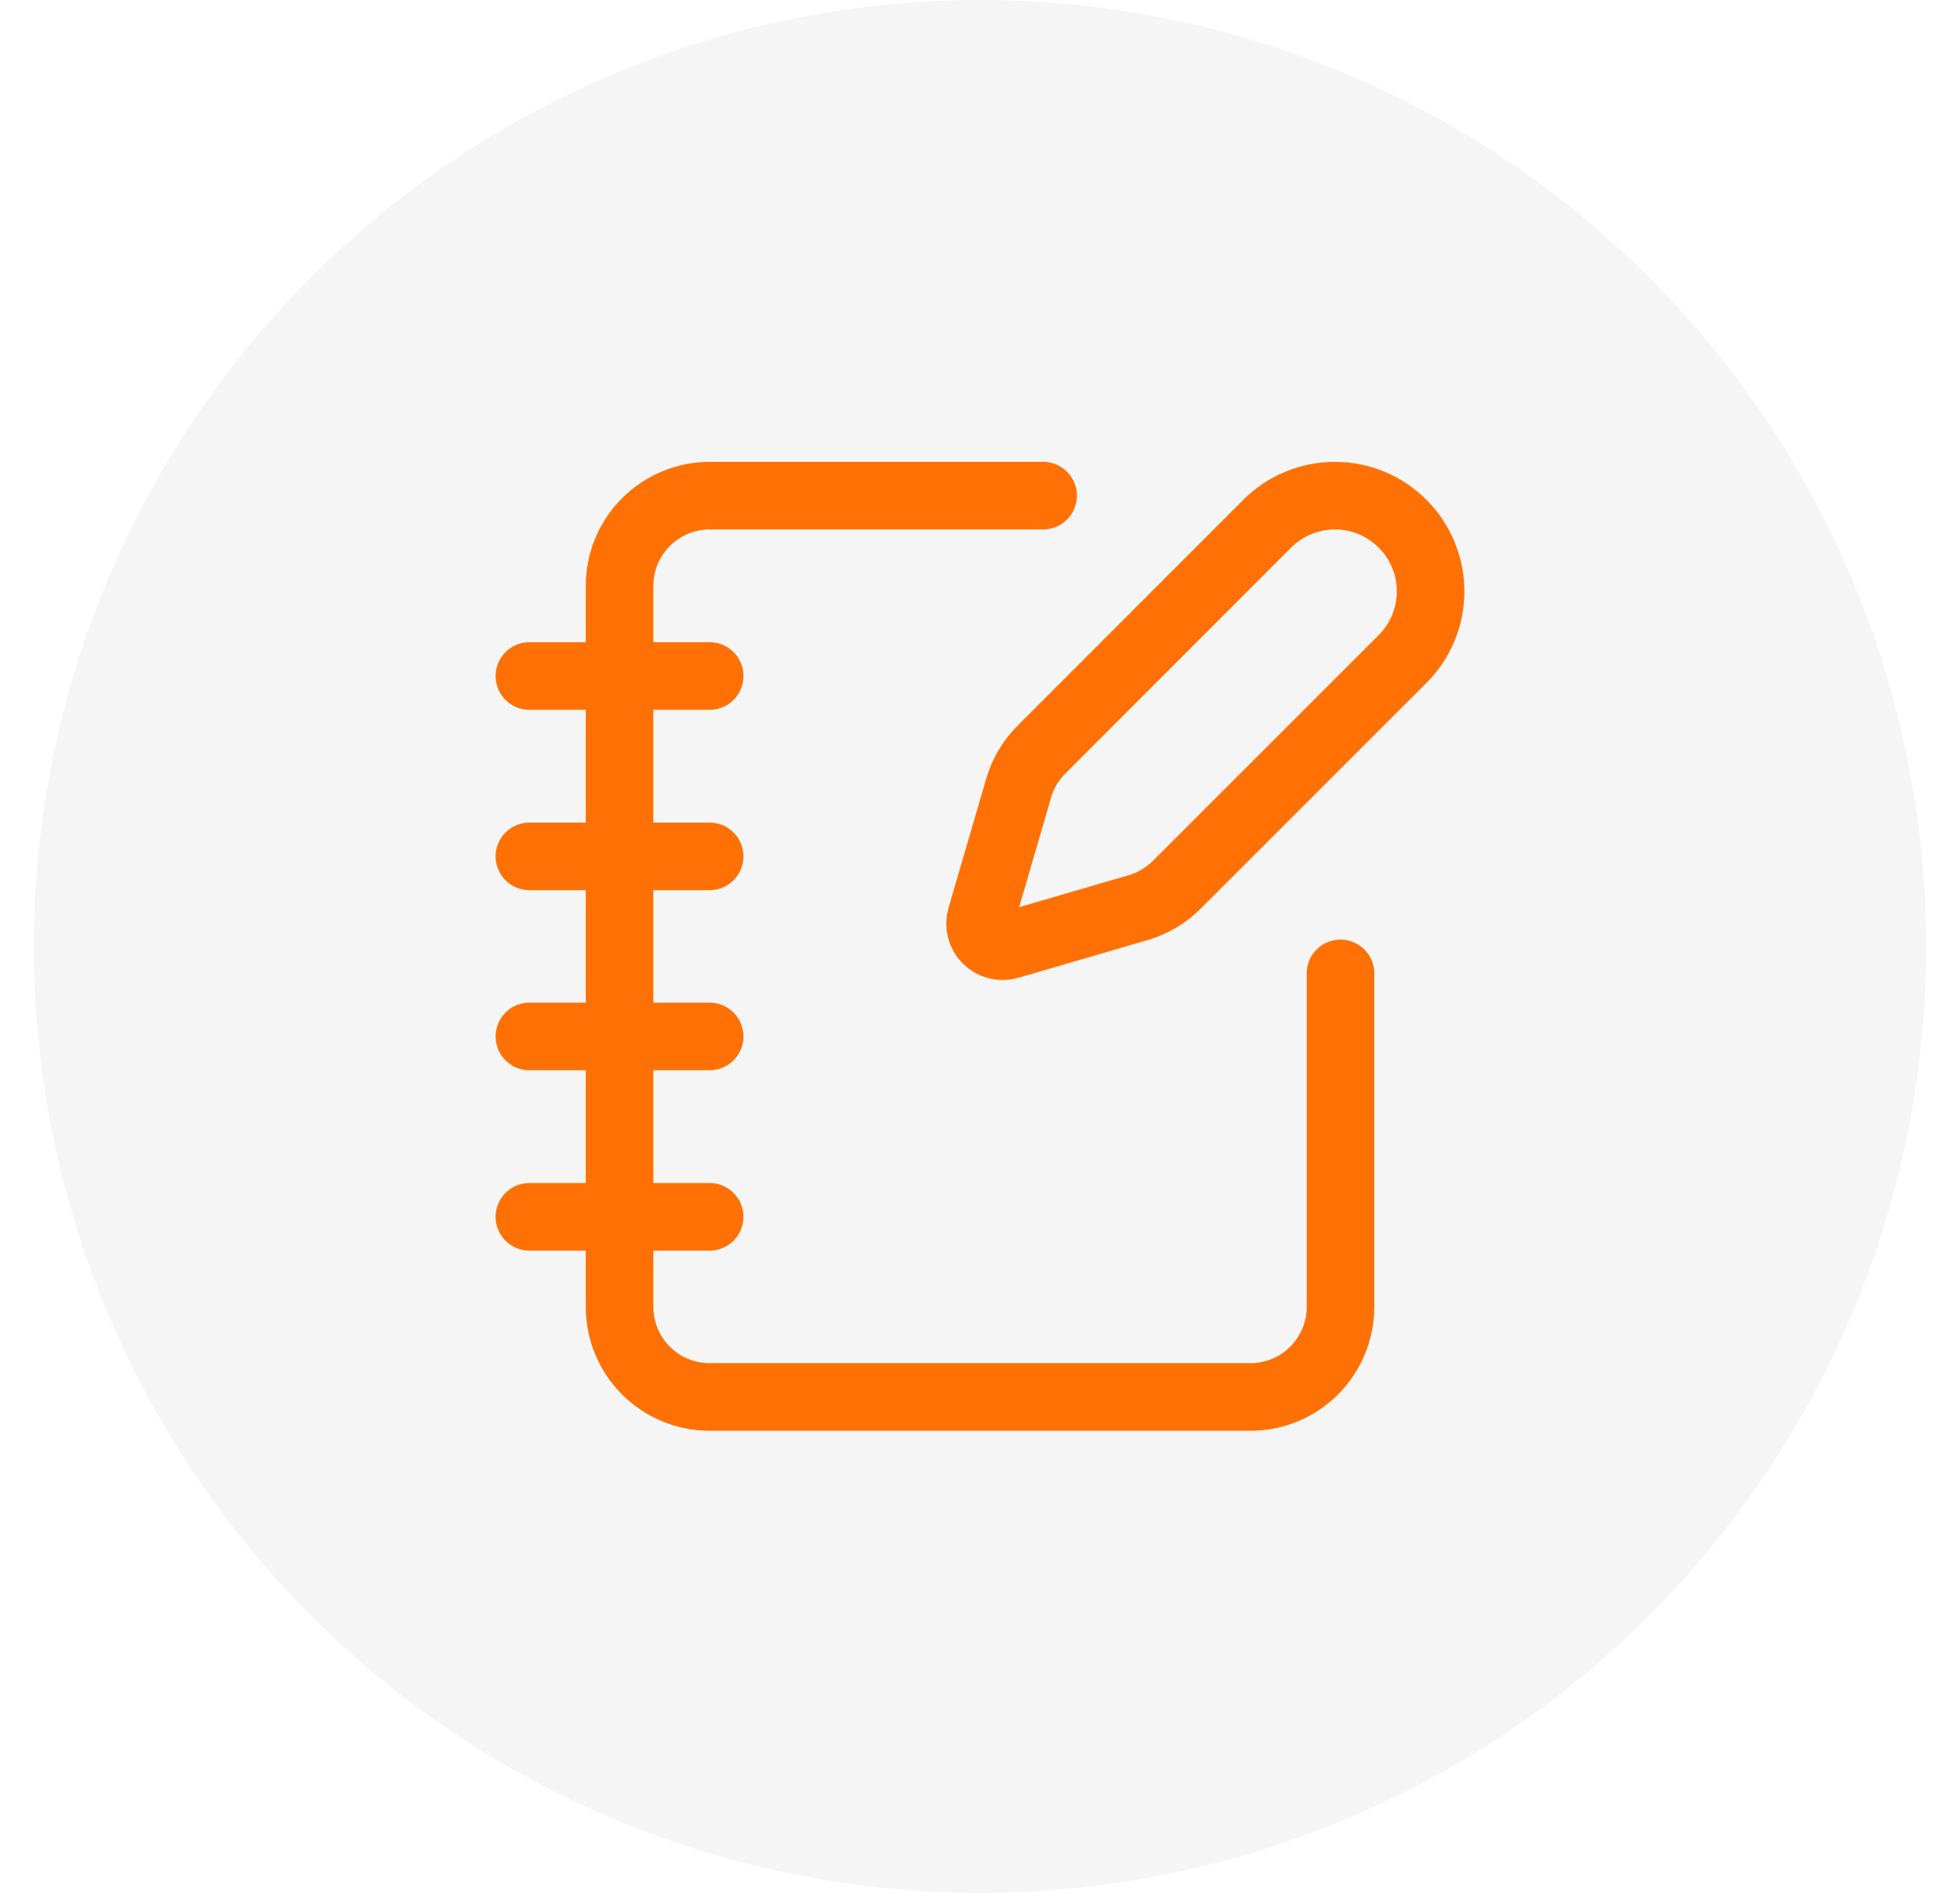
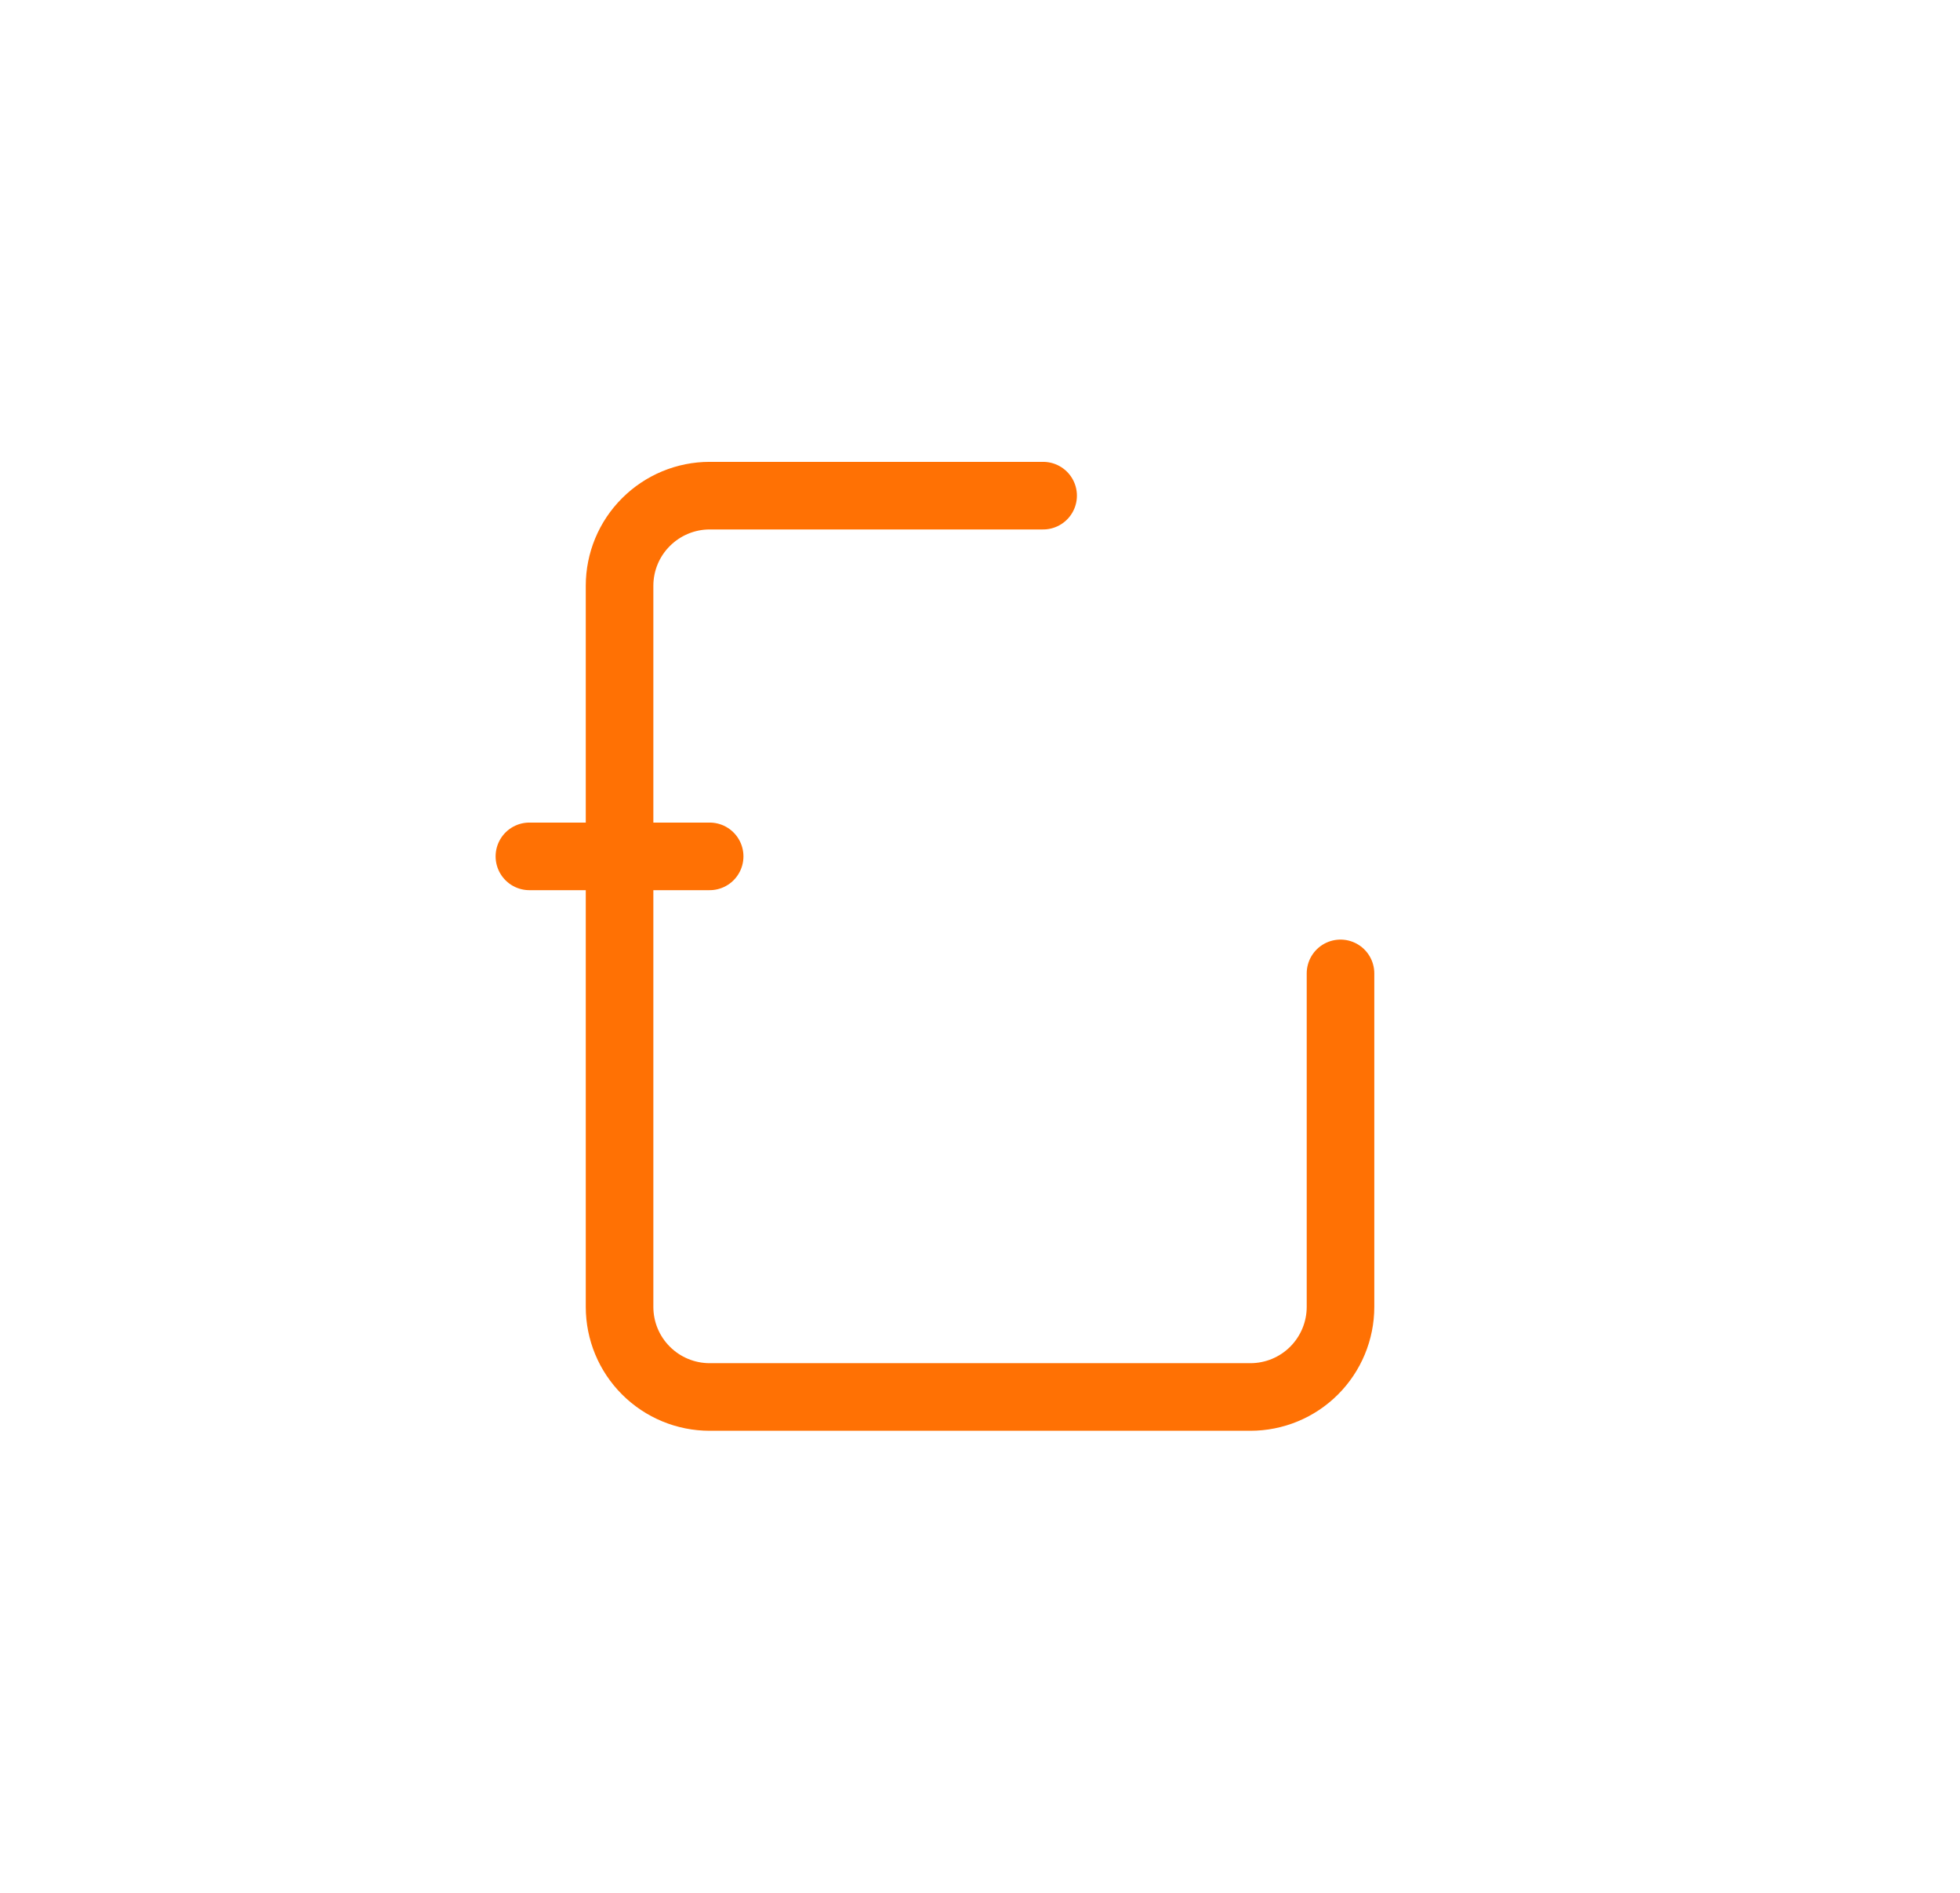
<svg xmlns="http://www.w3.org/2000/svg" width="29" height="28" viewBox="0 0 29 28" fill="none">
-   <circle cx="14.5" cy="14" r="14" fill="#999999" fill-opacity="0.1" />
  <path d="M15.434 7.332H10.5C10.147 7.332 9.808 7.473 9.558 7.723C9.307 7.973 9.167 8.312 9.167 8.665V19.332C9.167 19.686 9.307 20.025 9.558 20.275C9.808 20.525 10.147 20.665 10.5 20.665H18.5C18.854 20.665 19.193 20.525 19.443 20.275C19.693 20.025 19.834 19.686 19.834 19.332V14.399" stroke="#FF7104" stroke-linecap="round" stroke-linejoin="round" />
-   <path d="M7.833 10H10.5" stroke="#FF7104" stroke-linecap="round" stroke-linejoin="round" />
  <path d="M7.833 12.668H10.5" stroke="#FF7104" stroke-linecap="round" stroke-linejoin="round" />
-   <path d="M7.833 15.332H10.5" stroke="#FF7104" stroke-linecap="round" stroke-linejoin="round" />
-   <path d="M7.833 18H10.5" stroke="#FF7104" stroke-linecap="round" stroke-linejoin="round" />
-   <path d="M20.752 9.749C21.018 9.484 21.167 9.124 21.167 8.748C21.167 8.373 21.018 8.012 20.752 7.747C20.487 7.481 20.127 7.332 19.751 7.332C19.375 7.332 19.015 7.481 18.75 7.747L15.41 11.088C15.251 11.246 15.135 11.442 15.072 11.658L14.514 13.571C14.498 13.628 14.497 13.689 14.511 13.747C14.526 13.805 14.556 13.858 14.599 13.9C14.641 13.942 14.694 13.972 14.752 13.987C14.809 14.002 14.87 14.001 14.928 13.984L16.841 13.426C17.056 13.363 17.252 13.247 17.41 13.089L20.752 9.749Z" stroke="#FF7104" stroke-linecap="round" stroke-linejoin="round" />
</svg>